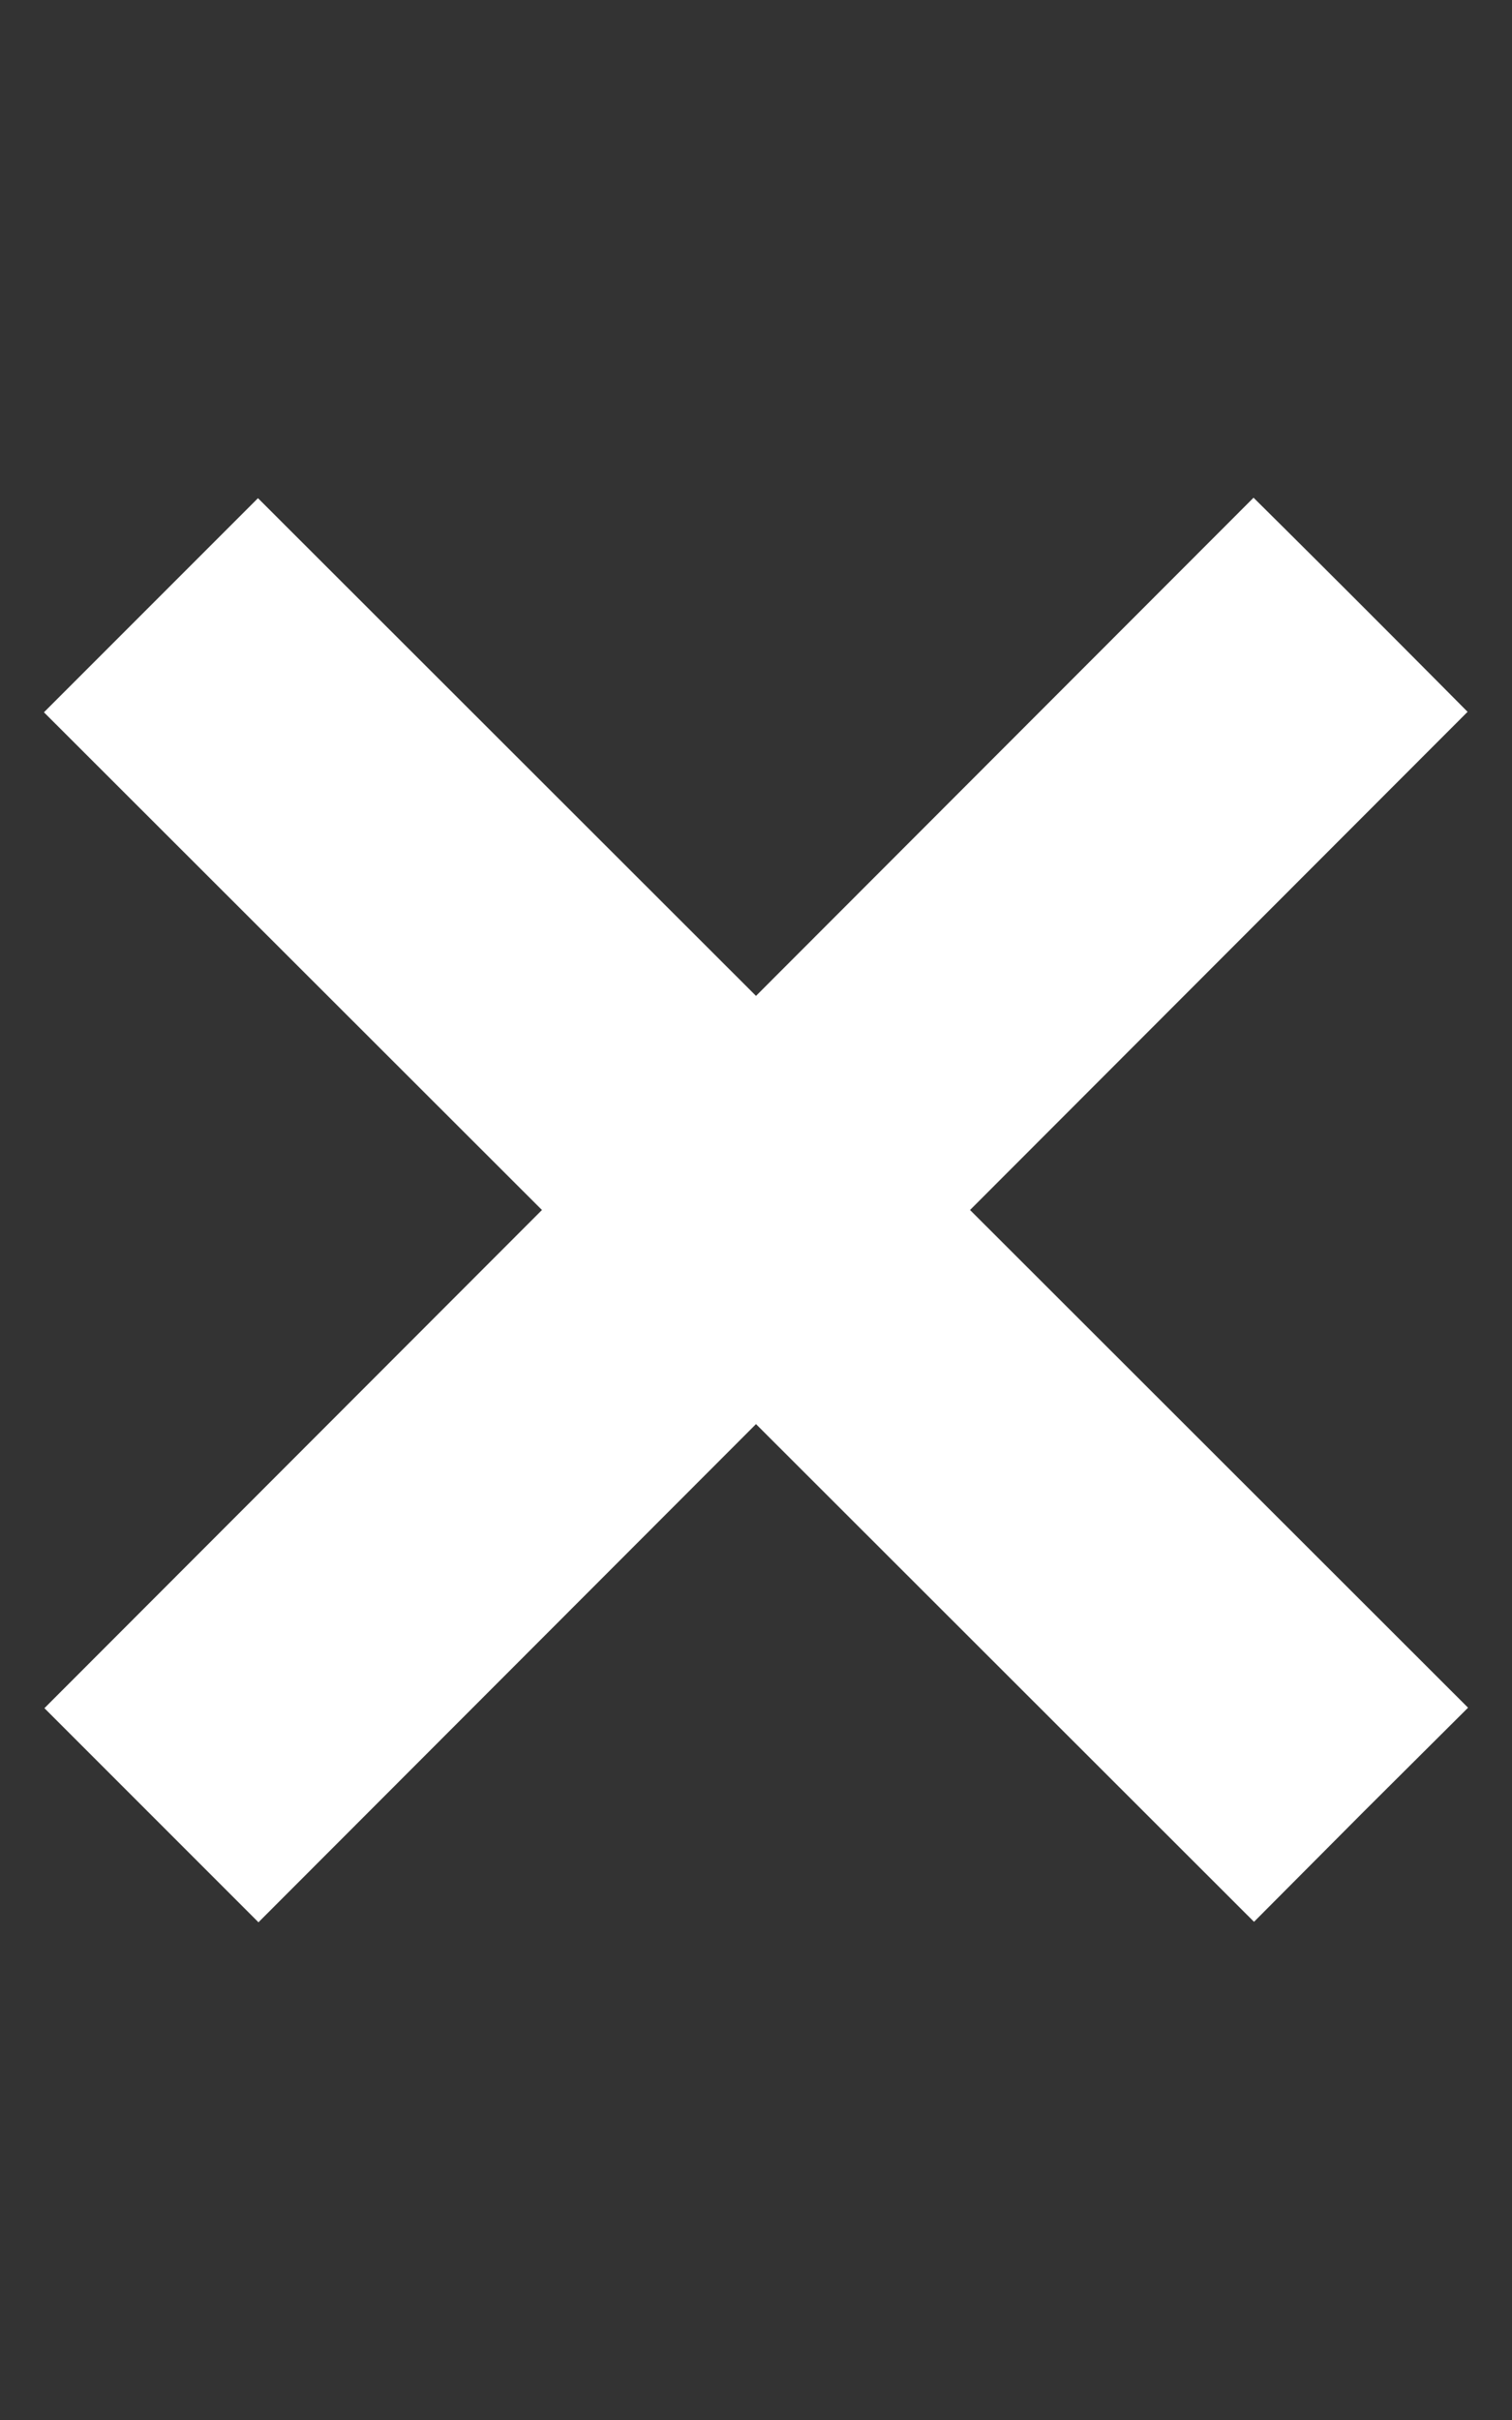
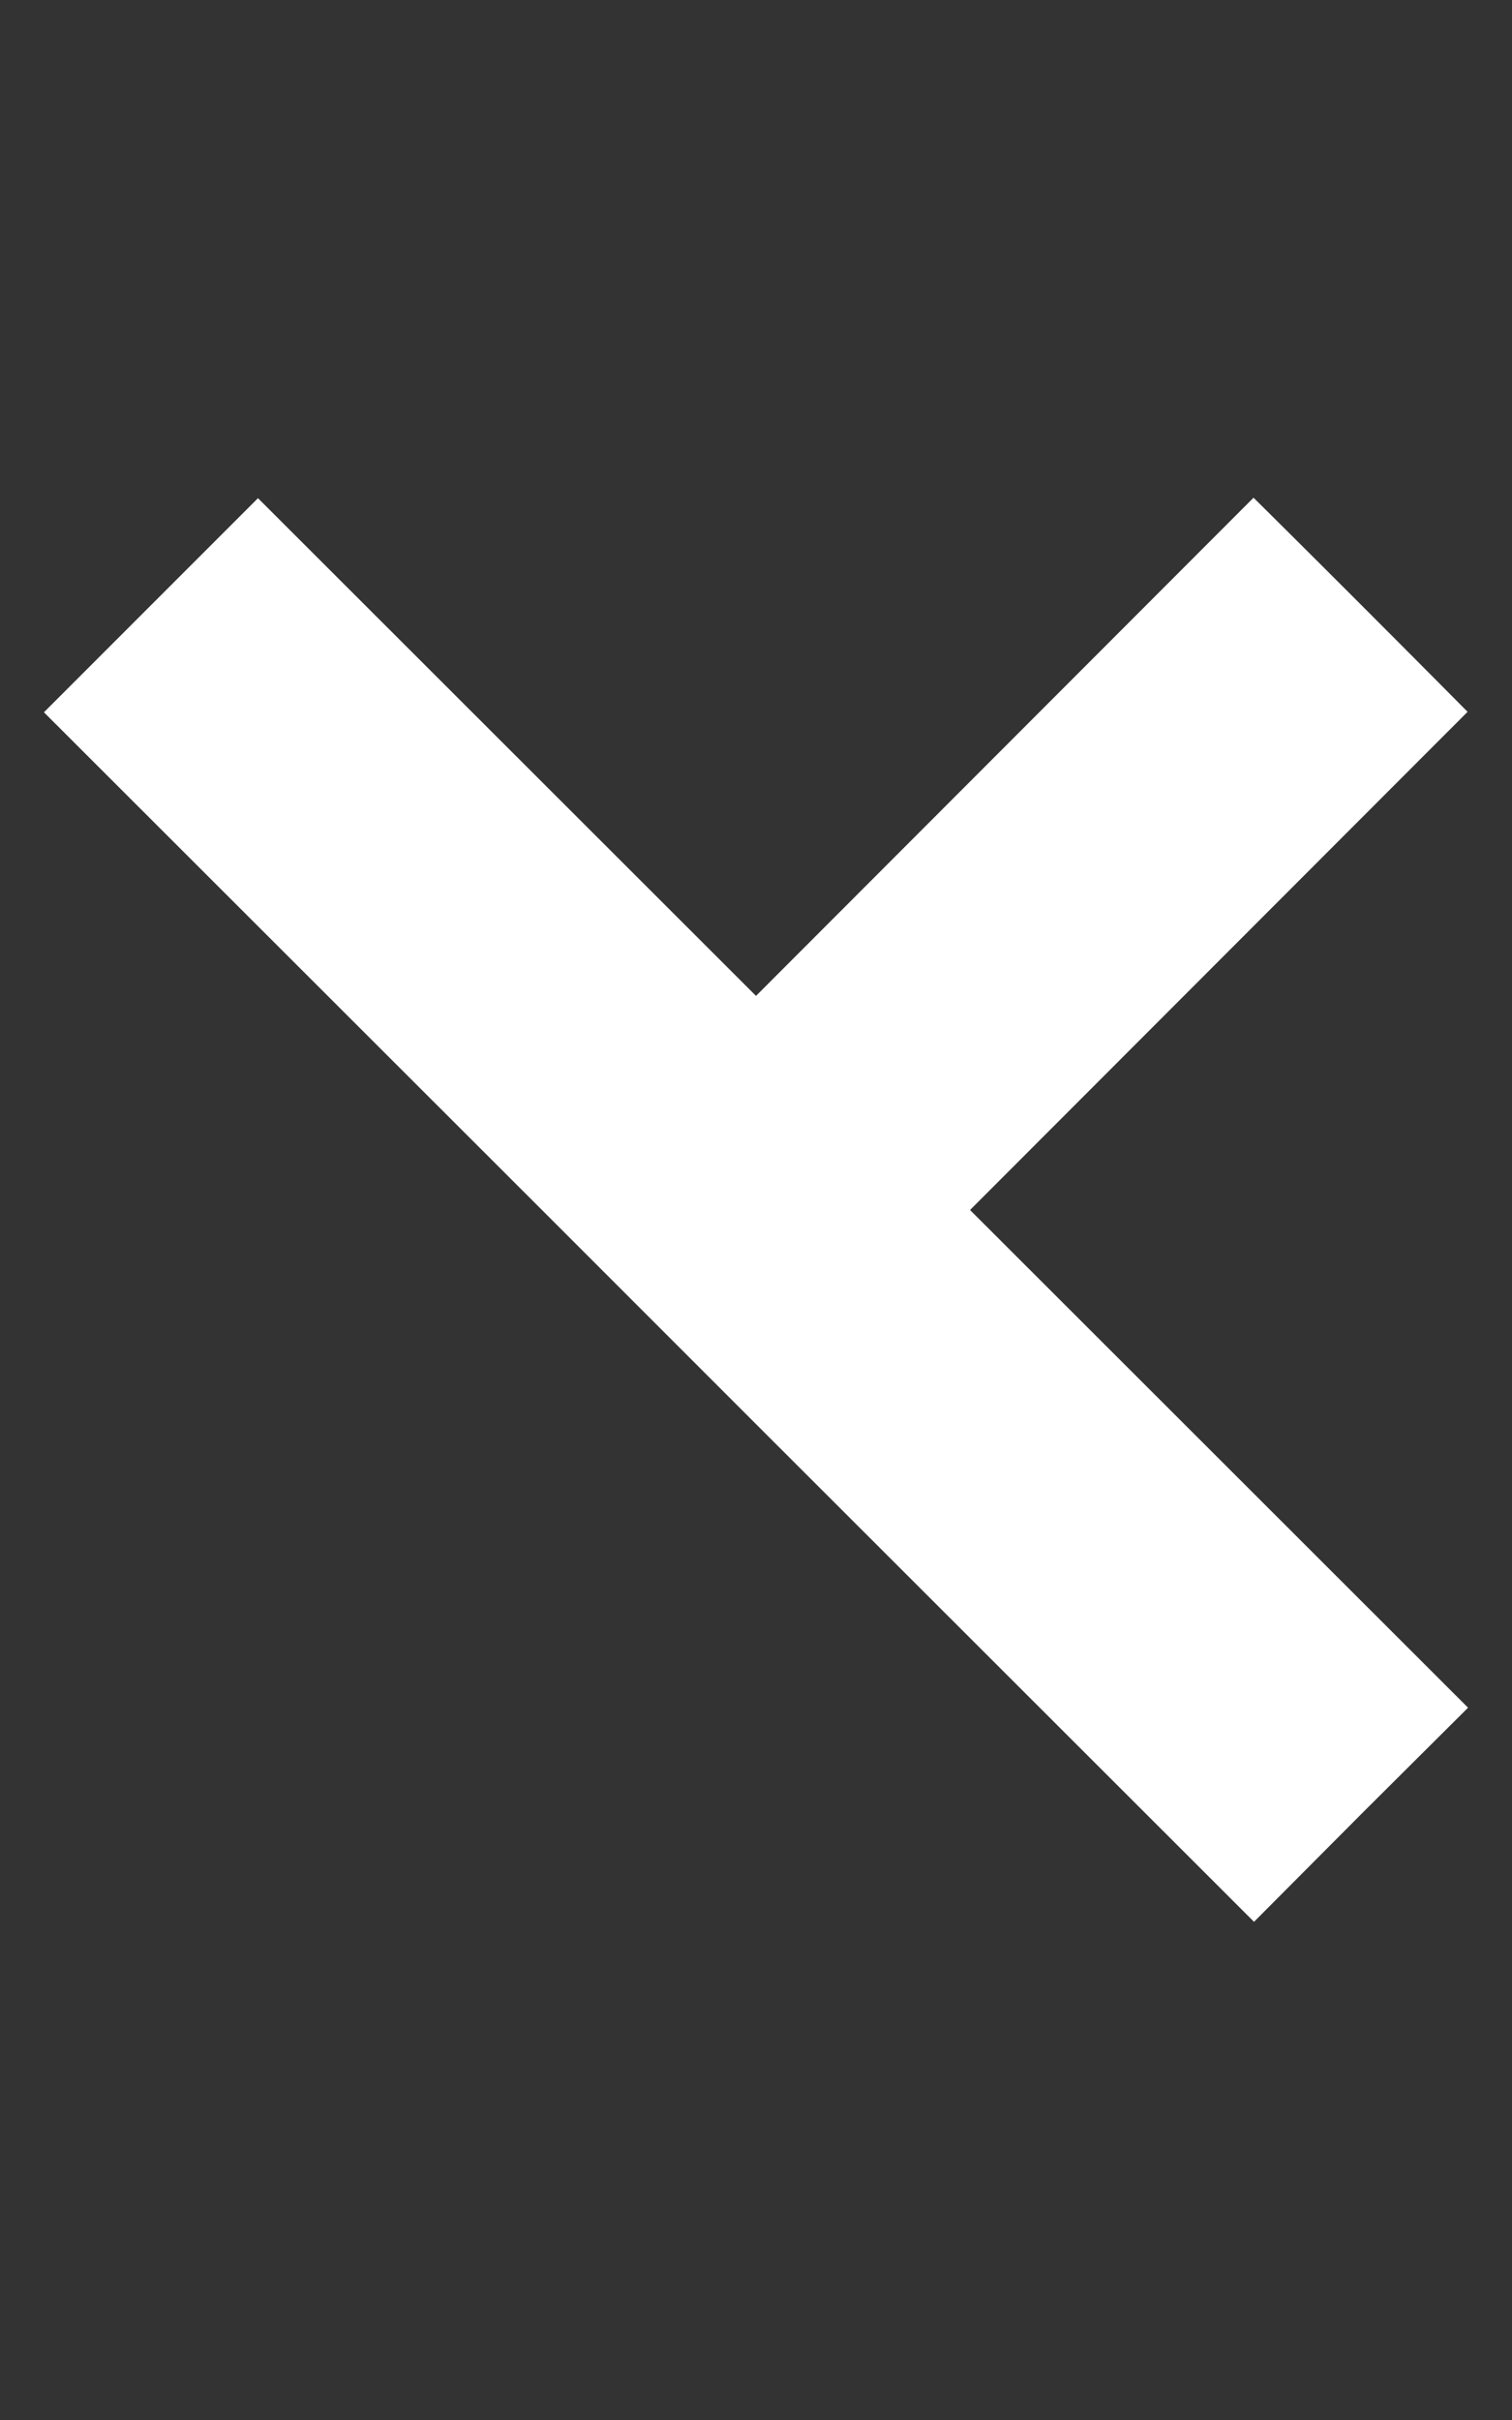
<svg xmlns="http://www.w3.org/2000/svg" version="1.1" id="Layer_1" x="0px" y="0px" viewBox="0 0 320 512" style="enable-background:new 0 0 320 512;" xml:space="preserve">
  <rect x="0" y="0" width="320" height="512" fill="#333333" stroke="none" />
  <style type="text/css">
	.st0{fill:#FFFFFF;}
</style>
-   <path class="st0" d="M310.6,150.6c0,0-11.2-11.3-23.7-23.8s-21.6-21.5-21.6-21.5L160,210.7L54.6,105.4c0,0-7.8,7.8-20.3,20.3  s-25,25-25,25L114.7,256L9.4,361.4c0,0,9.4,9.4,21.9,21.9s23.4,23.4,23.4,23.4L160,301.3l105.4,105.3l23.3-23.4l22-21.9L205.3,256  L310.6,150.6z" />
+   <path class="st0" d="M310.6,150.6c0,0-11.2-11.3-23.7-23.8s-21.6-21.5-21.6-21.5L160,210.7L54.6,105.4c0,0-7.8,7.8-20.3,20.3  s-25,25-25,25L114.7,256c0,0,9.4,9.4,21.9,21.9s23.4,23.4,23.4,23.4L160,301.3l105.4,105.3l23.3-23.4l22-21.9L205.3,256  L310.6,150.6z" />
</svg>